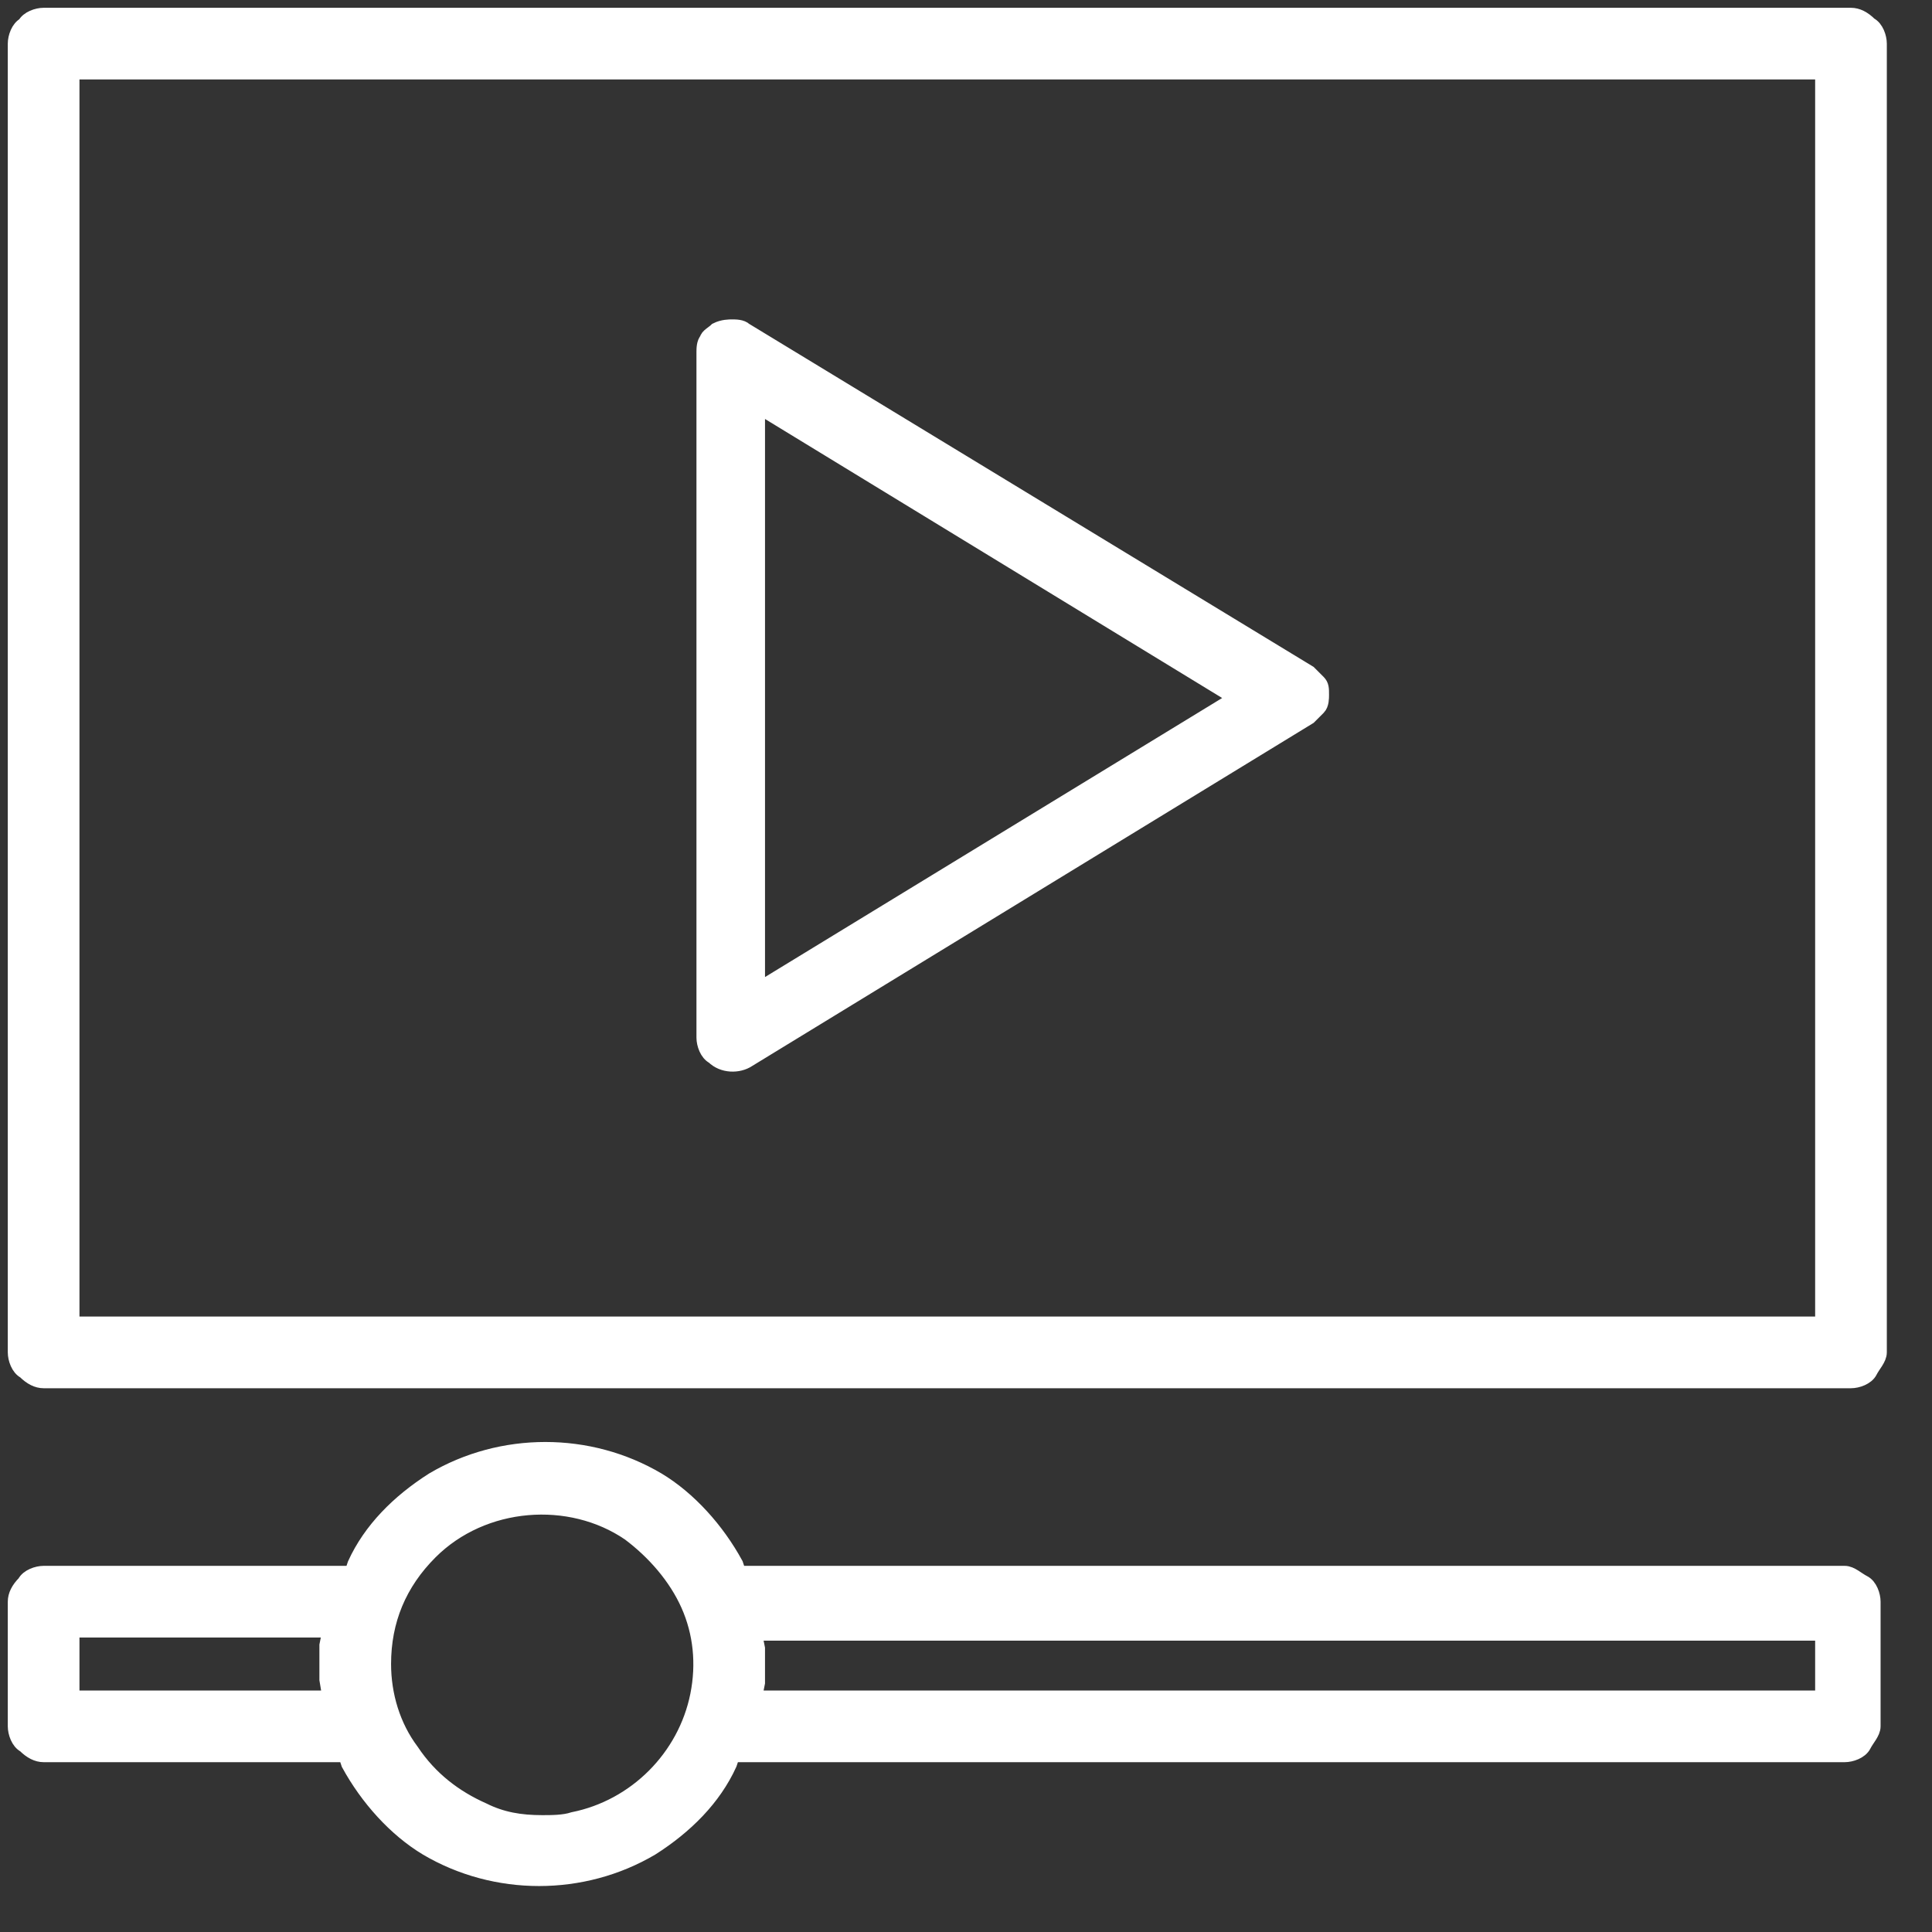
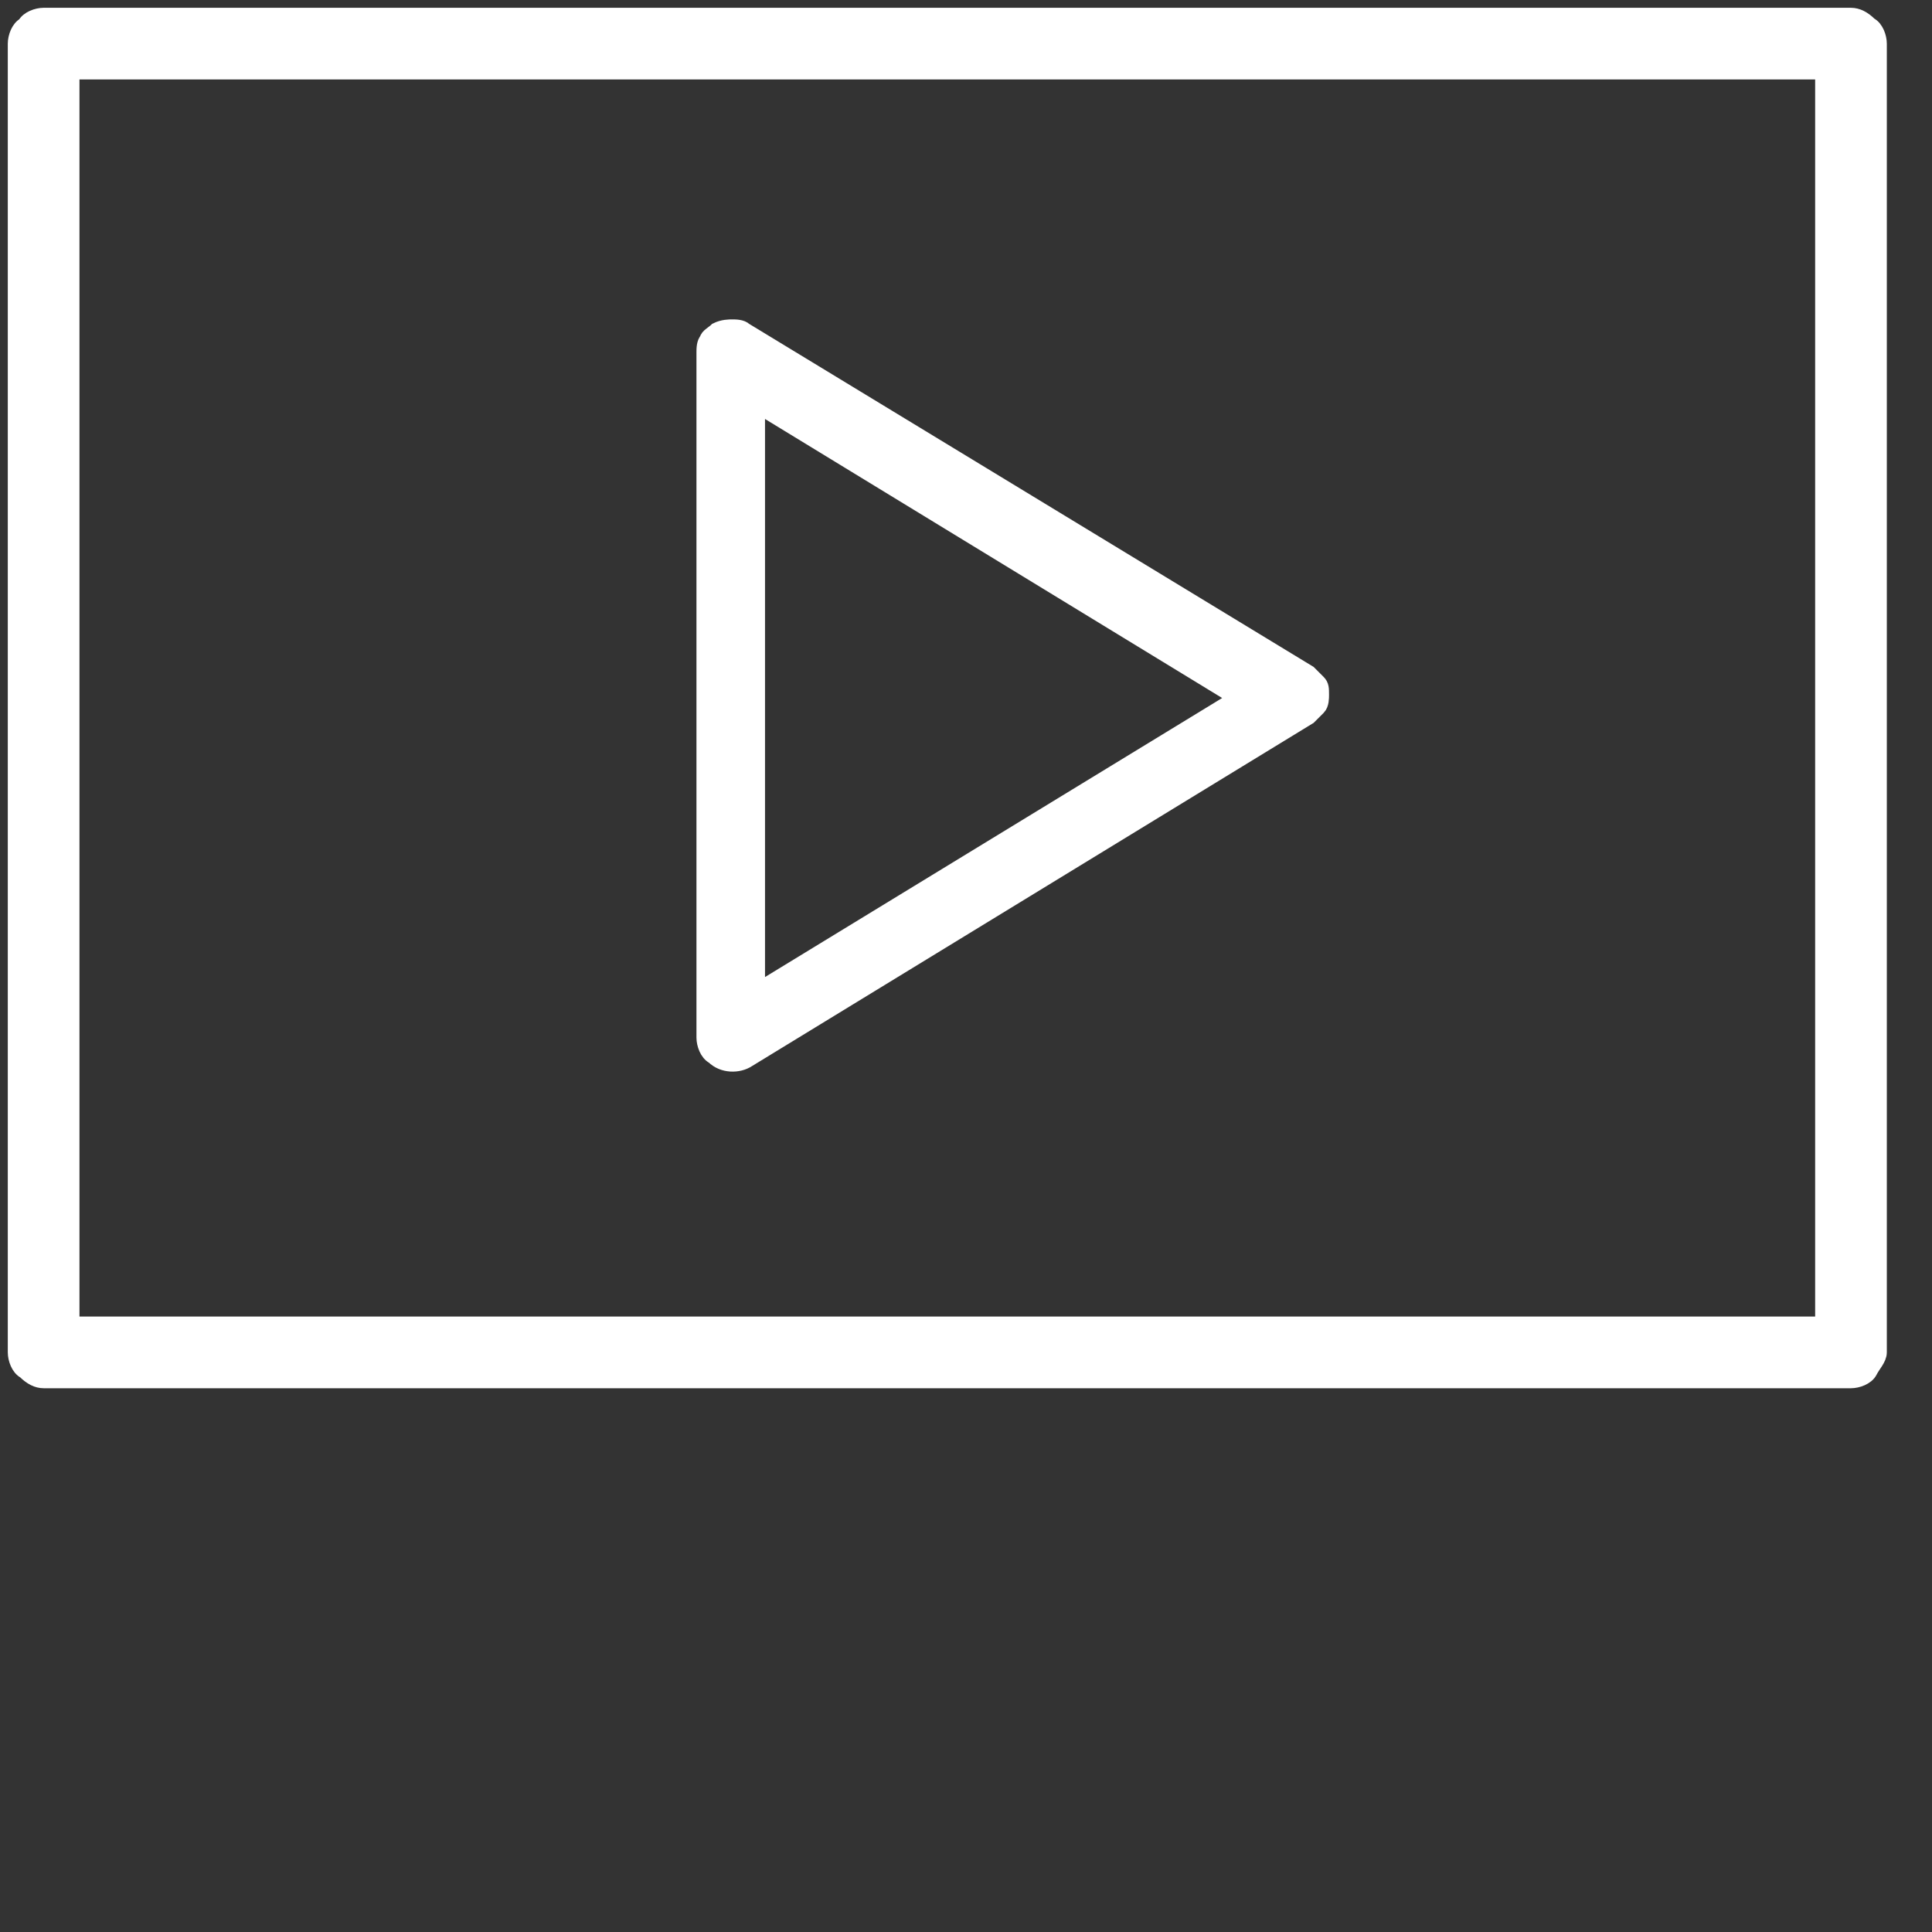
<svg xmlns="http://www.w3.org/2000/svg" width="62" height="62" viewBox="0 0 62 62" fill="none" class="industries__svg">
  <rect x="0" y="0" width="62" height="62" fill="#333333" stroke="none" />
  <path style="fill:#FFFFFF;stroke:#FFFFFF;stroke-width:0.5;stroke-miterlimit:10;" d="M1.4,0.5c-0.2,0-0.5,0.1-0.6,0.3   C0.6,0.9,0.5,1.2,0.5,1.4v42c0,0.2,0.1,0.5,0.3,0.6c0.2,0.2,0.4,0.3,0.6,0.3h58c0.2,0,0.5-0.1,0.6-0.3s0.3-0.4,0.3-0.6v-42   c0-0.2-0.1-0.5-0.3-0.6c-0.2-0.2-0.4-0.3-0.6-0.3C59.4,0.5,1.4,0.5,1.4,0.5z M58.5,42.5H2.3V2.3h56.2V42.5z" />
-   <path style="fill:#FFFFFF;stroke:#FFFFFF;stroke-width:0.5;stroke-miterlimit:10;" d="M23.7,50.5l-0.1-0.3   c-0.6-1.1-1.5-2.1-2.5-2.7c-2.2-1.3-5-1.3-7.2,0c-1.1,0.7-2,1.6-2.5,2.7l-0.1,0.3H1.4c-0.2,0-0.5,0.1-0.6,0.3   c-0.2,0.2-0.3,0.4-0.3,0.6v4c0,0.2,0.1,0.5,0.3,0.6c0.2,0.2,0.4,0.3,0.6,0.3h9.7l0.1,0.3c0.6,1.1,1.5,2.1,2.5,2.7   c2.2,1.3,5,1.3,7.2,0c1.1-0.7,2-1.6,2.5-2.7l0.1-0.3h35.7c0.2,0,0.5-0.1,0.6-0.3s0.3-0.4,0.3-0.6v-4c0-0.2-0.1-0.5-0.3-0.6   s-0.4-0.3-0.6-0.3H23.7z M10.6,54.5H2.3v-2.2h8.3l-0.1,0.5c0,0.4,0,0.7,0,1.1L10.6,54.5z M22.4,54.4c-0.2,1-0.7,1.9-1.4,2.6   c-0.7,0.7-1.6,1.2-2.6,1.4c-0.3,0.1-0.7,0.1-1,0.1c-0.7,0-1.3-0.1-1.9-0.4c-0.9-0.4-1.7-1-2.3-1.9c-0.6-0.8-0.9-1.8-0.9-2.8   c0-1.4,0.5-2.6,1.5-3.6c1.7-1.7,4.5-1.9,6.4-0.6c0.8,0.6,1.5,1.4,1.9,2.3C22.5,52.4,22.6,53.4,22.4,54.4z M58.5,54.5H24.2l0.1-0.5   c0-0.4,0-0.7,0-1.1l-0.1-0.5h34.3V54.5z" />
  <path style="fill:#FFFFFF;stroke:#FFFFFF;stroke-width:0.5;stroke-miterlimit:10;" d="M23.9,10.6c-0.1-0.1-0.3-0.1-0.4-0.1   s-0.3,0-0.5,0.1c-0.1,0.1-0.3,0.2-0.3,0.3c-0.1,0.1-0.1,0.3-0.1,0.4v22c0,0.2,0.1,0.5,0.3,0.6c0.3,0.3,0.8,0.3,1.1,0.1l18-11   c0.1-0.1,0.2-0.2,0.3-0.3c0.1-0.1,0.1-0.3,0.1-0.4c0-0.2,0-0.3-0.1-0.4s-0.2-0.2-0.3-0.3L23.9,10.6z M24.3,31.8V13l15.4,9.4   L24.3,31.8z" />
</svg>